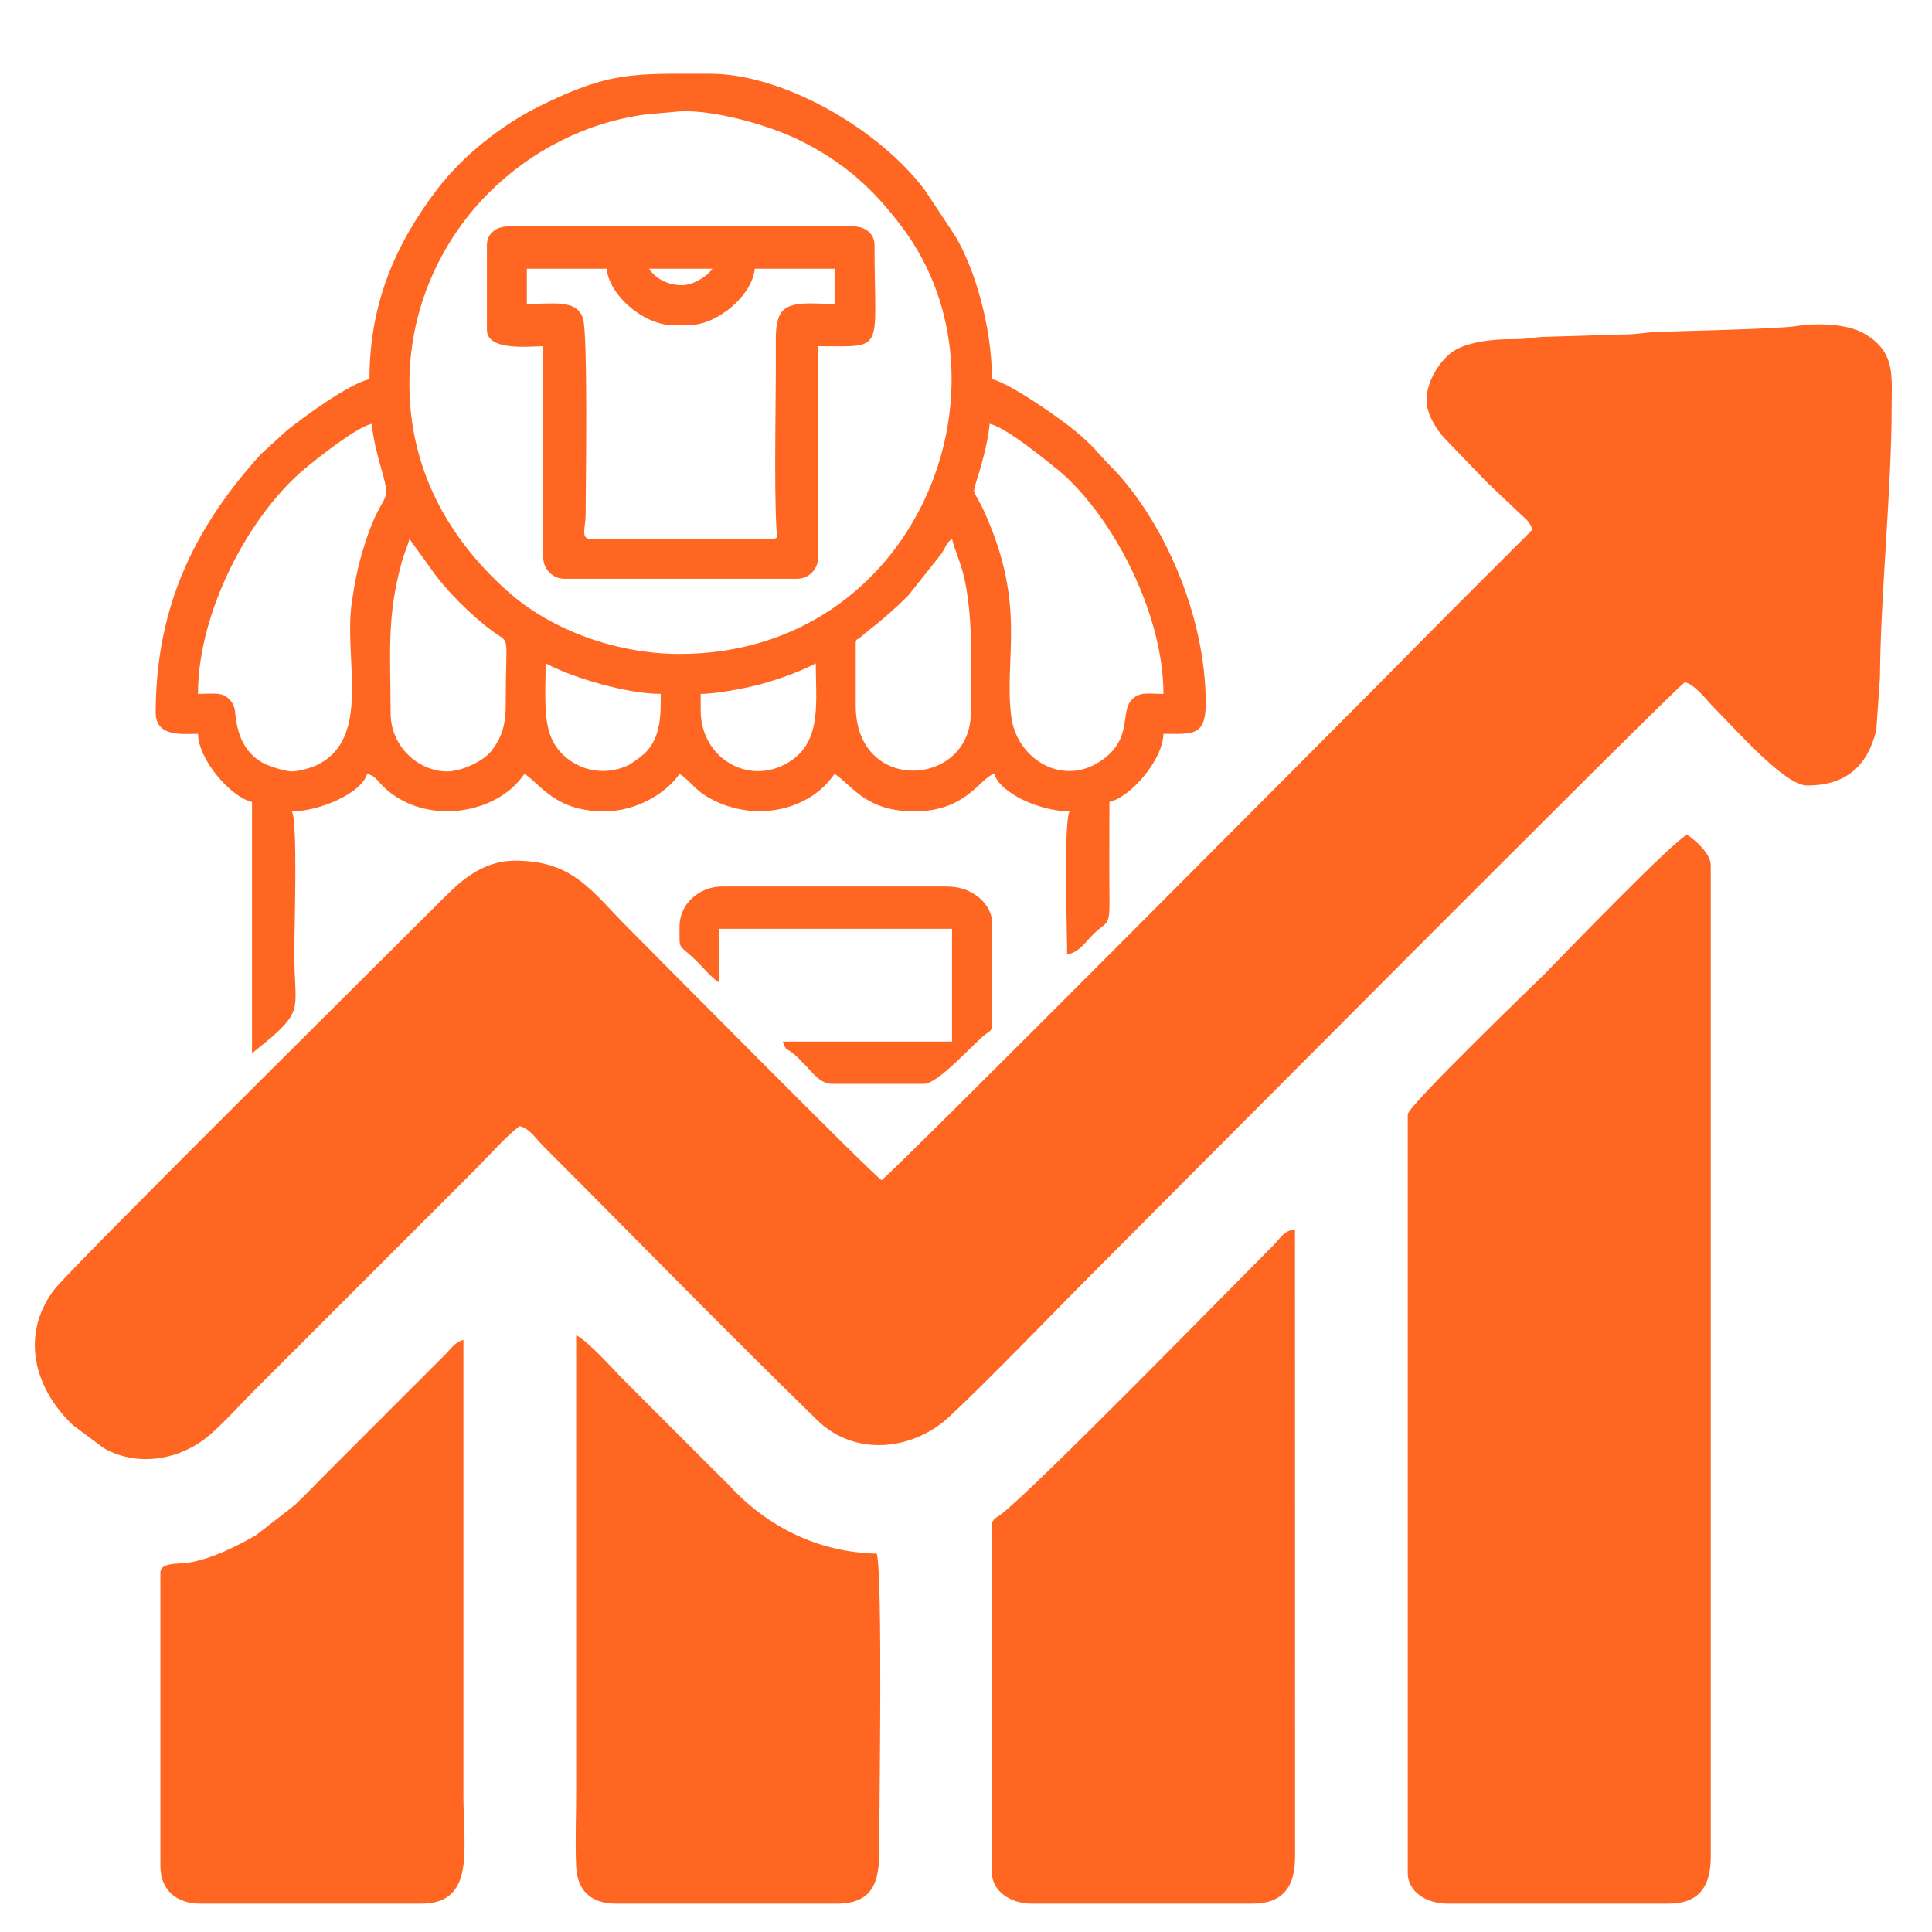
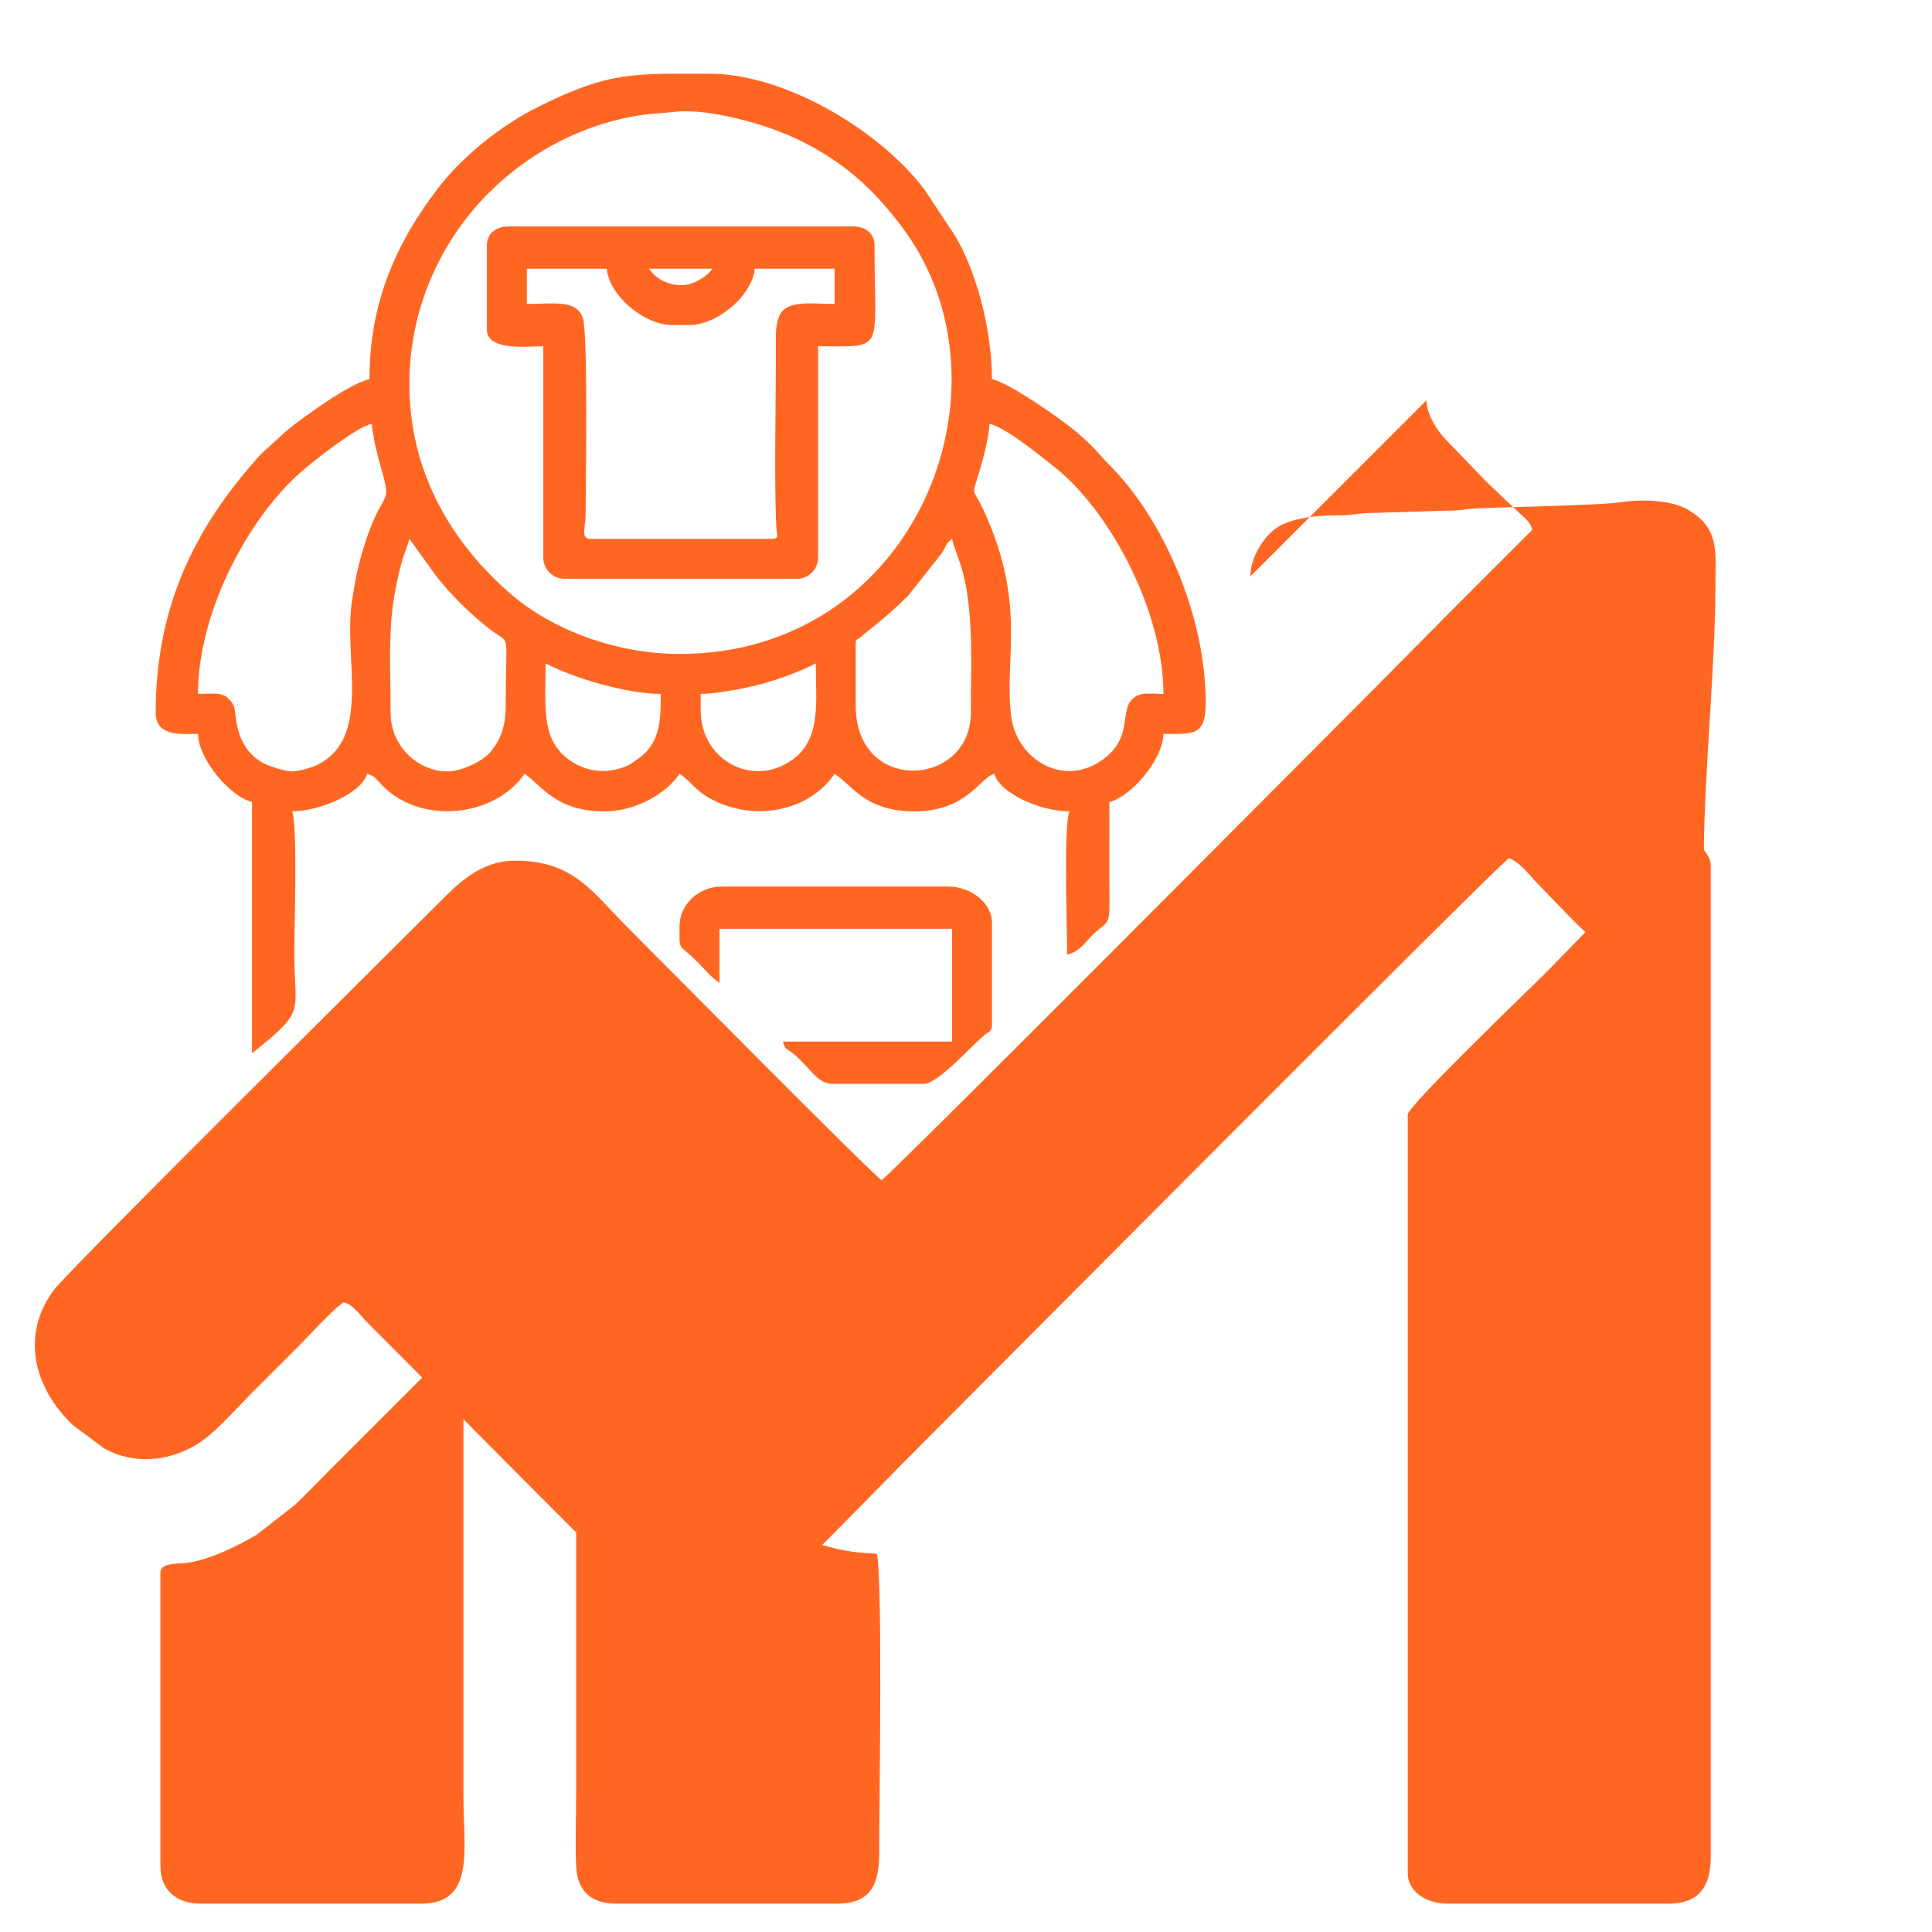
<svg xmlns="http://www.w3.org/2000/svg" xml:space="preserve" width="67.733mm" height="67.733mm" version="1.1" style="shape-rendering:geometricPrecision; text-rendering:geometricPrecision; image-rendering:optimizeQuality; fill-rule:evenodd; clip-rule:evenodd" viewBox="0 0 6773.32 6773.32">
  <defs>
    <style type="text/css">
   
    .fil0 {fill:#FF6622}
   
  </style>
  </defs>
  <g id="Camada_x0020_1">
    <g id="_2970711006416">
-       <path class="fil0" d="M5001.24 1403.28c0,51.2 39.84,110.07 67.78,138.11l137.39 142.61c4.5,4.47 6.59,6.54 12.36,12.34l105.72 100.17c19.95,19.76 39.53,30.48 47.35,59.71 -8.96,12.23 -6.47,7.63 -15.73,17.21 -1.12,1.17 -2.91,2.97 -4.09,4.16l-160.74 160.45c-1.16,1.22 -2.86,2.98 -4.01,4.21l-90.59 90.6c-1.24,1.15 -3,2.84 -4.22,4.01l-286.81 289.67c-91.89,91.89 -1672.66,1682.54 -1715.04,1710.93 -38.04,-25.48 -815.32,-811.21 -887.37,-883.26 -130.5,-130.5 -192.75,-236.77 -397.37,-236.77 -122.91,0 -201.66,82.26 -265.59,146.17 -167.36,167.38 -1296.94,1286.45 -1351.01,1358.47 -116.09,154.67 -73.68,341.08 66.07,474.13l108.59 80.83c118.44,67.67 268.01,41.37 368.94,-44.3 52.22,-44.33 106.89,-106.23 156.81,-156.14l617.65 -617.66c54.17,-54.17 102.31,-102.31 156.48,-156.48 40.01,-40.01 118.6,-127.68 158.53,-154.42 35.61,9.52 55.7,43.35 80.3,67.95 314.78,314.83 648.81,657.68 963.37,963.73 132.15,128.58 335.01,105.26 461.48,-12.43 142.34,-132.44 369.79,-370 514.61,-514.83 107.7,-107.69 2018.64,-2029.85 2065.04,-2060.91 37.45,10 77.33,64.96 105,92.64 74.9,74.89 244.92,269.71 323.25,269.71 95.11,0 172.21,-33.1 216.57,-121.09 8.98,-17.82 21.25,-50.67 26.08,-72.74l12.87 -184.78c1.85,-286.95 40.96,-662.47 40.96,-947.3 0,-110.18 15.51,-197.16 -101.19,-261.17 -53.55,-29.36 -150.07,-36.15 -232.99,-23.59 -74.73,11.31 -401.77,16.43 -497.62,21.21 -40.58,2.02 -63.05,8.58 -115.23,8.31l-255.63 7.9c-52.27,0.05 -68.3,8.96 -123.25,8.51 -77.88,-0.63 -164.63,11.09 -212.09,43.22 -43.6,29.53 -92.63,102.15 -92.63,170.91z" />
+       <path class="fil0" d="M5001.24 1403.28c0,51.2 39.84,110.07 67.78,138.11l137.39 142.61c4.5,4.47 6.59,6.54 12.36,12.34l105.72 100.17c19.95,19.76 39.53,30.48 47.35,59.71 -8.96,12.23 -6.47,7.63 -15.73,17.21 -1.12,1.17 -2.91,2.97 -4.09,4.16l-160.74 160.45c-1.16,1.22 -2.86,2.98 -4.01,4.21l-90.59 90.6c-1.24,1.15 -3,2.84 -4.22,4.01l-286.81 289.67c-91.89,91.89 -1672.66,1682.54 -1715.04,1710.93 -38.04,-25.48 -815.32,-811.21 -887.37,-883.26 -130.5,-130.5 -192.75,-236.77 -397.37,-236.77 -122.91,0 -201.66,82.26 -265.59,146.17 -167.36,167.38 -1296.94,1286.45 -1351.01,1358.47 -116.09,154.67 -73.68,341.08 66.07,474.13l108.59 80.83c118.44,67.67 268.01,41.37 368.94,-44.3 52.22,-44.33 106.89,-106.23 156.81,-156.14c54.17,-54.17 102.31,-102.31 156.48,-156.48 40.01,-40.01 118.6,-127.68 158.53,-154.42 35.61,9.52 55.7,43.35 80.3,67.95 314.78,314.83 648.81,657.68 963.37,963.73 132.15,128.58 335.01,105.26 461.48,-12.43 142.34,-132.44 369.79,-370 514.61,-514.83 107.7,-107.69 2018.64,-2029.85 2065.04,-2060.91 37.45,10 77.33,64.96 105,92.64 74.9,74.89 244.92,269.71 323.25,269.71 95.11,0 172.21,-33.1 216.57,-121.09 8.98,-17.82 21.25,-50.67 26.08,-72.74l12.87 -184.78c1.85,-286.95 40.96,-662.47 40.96,-947.3 0,-110.18 15.51,-197.16 -101.19,-261.17 -53.55,-29.36 -150.07,-36.15 -232.99,-23.59 -74.73,11.31 -401.77,16.43 -497.62,21.21 -40.58,2.02 -63.05,8.58 -115.23,8.31l-255.63 7.9c-52.27,0.05 -68.3,8.96 -123.25,8.51 -77.88,-0.63 -164.63,11.09 -212.09,43.22 -43.6,29.53 -92.63,102.15 -92.63,170.91z" />
      <path class="fil0" d="M4935.36 3906.86l0 2660.06c0,64.25 64.07,107.05 140,107.05l774.14 0c108.65,0 148.23,-61.98 148.23,-164.7l0 -3475.38c0,-41.96 -55.81,-89.28 -82.35,-107.05 -40.65,10.85 -467.91,455.54 -496.19,483.83 -29.92,29.93 -483.83,466.46 -483.83,496.19z" />
      <path class="fil0" d="M2456.48 2490.36l0 -57.65c57.67,0 168,-21.69 219.02,-36.27 64.03,-18.29 132.98,-43.52 184.51,-70.79 0,133.26 20.61,264.58 -82,338 -139.05,99.47 -321.53,2.02 -321.53,-173.29zm-543.54 -164.71c99.55,52.68 287.1,107.06 403.53,107.06 0,75.22 1.15,151.69 -55.61,207.92 -10.49,10.39 -47.97,38.1 -62.65,44.41 -65.95,28.36 -135.88,22.49 -193.49,-14.7 -30.05,-19.41 -53.42,-43.97 -69.66,-78.57 -31.5,-67.11 -22.12,-171.1 -22.12,-266.12zm1087.07 148.23l0 -214.12c0,-24.65 4.42,-13.69 16.15,-25.03 24.31,-23.52 76.88,-56.61 167.14,-145.82l116.63 -146.9c17.08,-25.47 16.17,-37.04 37.75,-52.84 10.01,43.02 32.86,85.78 45.98,151.66 29.05,145.87 19.9,303.62 19.9,457.76 0,261.72 -403.55,288.22 -403.55,-24.71zm-1432.96 230.6c-94.75,0 -197.65,-81.87 -197.65,-205.89 0,-205.26 -14.87,-333.03 39.34,-528.9 9.42,-34.01 20.15,-53.08 26.54,-80.52l72.45 100.49c51.98,76.74 145.04,169.03 220.48,224.23 63.31,46.32 44.72,-2.21 44.72,259.99 0,73.86 -17.89,118.5 -52.56,161.58 -25.4,31.57 -99.9,69.02 -153.32,69.02zm1902.39 -1218.85c57.03,13.28 183.7,116.73 231.82,155.25 189.97,152.04 377.61,501.27 377.61,791.83 -54.99,0 -83.64,-8.49 -111.22,20.55 -42.28,44.57 6.02,140.32 -112.34,217.07 -134.87,87.45 -290.89,-11.94 -309.84,-157.18 -26.88,-205.99 55,-385.57 -92.59,-714.48 -44.54,-99.25 -47.74,-48.98 -19.88,-143.54 14.9,-50.61 31.87,-114.5 36.44,-169.5zm-2445.93 1218.85c-24.83,0 -82.88,-19.27 -101.87,-29.9 -63.5,-35.56 -88.58,-95.9 -96.11,-167.43 -2.53,-24.04 -4.74,-34.7 -16.42,-49.47 -26.96,-34.12 -56.92,-24.97 -115.03,-24.97 0,-289.97 181.27,-627.62 373.03,-788.18 45.29,-37.92 181.2,-146.04 236.4,-158.9 4.46,53.64 20.89,114.64 34.67,162.99 39.22,137.55 -0.2,53.88 -68.64,288.93 -16.26,55.83 -25.29,101.68 -35.68,170.21 -30.74,202.8 72.3,481.54 -124.72,575.3 -18.67,8.88 -62.93,21.42 -85.63,21.42zm1358.85 -411.77c-213.77,0 -445.46,-79.25 -603.31,-220.24 -214.39,-191.48 -343.77,-435.83 -343.77,-726.84 0,-290.12 131.14,-522.53 277.95,-669.14 147.92,-147.73 342.68,-248.93 555.91,-275.86l113.92 -10.15c118.67,-6.29 312.99,47.67 423.34,102.86 154.22,77.15 254.46,167.72 356.08,302.75 418.68,556.31 49.99,1496.62 -780.12,1496.62zm-1087.08 -963.55c-72.24,16.82 -229.71,131.81 -289.49,179.94l-90.51 82.42c-219.82,242.49 -369.44,519.24 -369.44,907.07 0,87.26 96.75,74.12 148.24,74.12 2.05,91.74 114.7,221.42 189.43,238.83l0 881.2 67.87 -55.66c113.54,-100.05 80.36,-106.93 80.36,-298.47 0,-84.59 12.53,-450.83 -8.23,-494.13 97.08,0 245.5,-64.26 263.53,-131.77 28.87,7.71 34.66,22.84 55.43,43.4 142.16,140.66 398.39,102.89 496.35,-43.4 58.75,39.35 108.47,131.77 280,131.77 113.54,0 218.57,-64.62 263.54,-131.77 42.91,28.73 52.07,57.15 109.71,87.94 159.14,85.04 348.95,38.82 433.82,-87.94 64.62,43.28 109.25,131.77 280.01,131.77 184.35,0 229.93,-118.4 280.01,-131.77 17.63,66.03 158.3,131.77 263.54,131.77 -20.93,43.61 -8.24,416.81 -8.24,502.37 44.67,-10.41 63.22,-43.57 92.51,-72.2 46.1,-45.1 56.85,-24.65 55.95,-117 -1.11,-115.22 -0.22,-230.84 -0.22,-346.11 74.72,-17.41 187.37,-147.09 189.42,-238.83 100.34,0 148.23,10.58 148.23,-107.05 0,-314.96 -153.89,-650.84 -335.75,-833.69 -43.56,-43.81 -50.34,-60.87 -119.62,-119.22 -48.48,-40.82 -228.33,-168.28 -294.05,-183.59 0,-174.18 -56.08,-381.74 -130.17,-503.97l-105.02 -158.51c-160.97,-214.72 -496.18,-408.14 -753.07,-408.14 -267.99,0 -349.87,-9.73 -601.2,115.29 -129.79,64.56 -265.65,172.01 -354.26,288.11 -148.04,193.96 -238.68,402.51 -238.68,667.22z" />
-       <path class="fil0" d="M3477.68 5348.06l0 1218.86c0,58.3 59.15,107.05 140,107.05l774.14 0c104.84,0 148.85,-58.66 148.54,-164.39l-0.31 -2199.19c-38.47,3.21 -49.86,29.13 -72.06,51.48 -162.53,163.51 -851.68,868.22 -961.37,949.26 -15.34,11.33 -28.94,14.47 -28.94,36.93z" />
      <path class="fil0" d="M2160 6673.97l774.13 0c124.62,0 148.24,-75.03 148.24,-181.17 0,-158.08 12.57,-956.64 -8.24,-1045.91 -205.72,-4.58 -384.78,-94.23 -517.95,-239.71l-74.4 -73.84c-3.33,-3.32 -7.08,-7.19 -12.27,-12.42l-279.96 -280.06c-43.49,-43.62 -123.86,-135.69 -169.56,-159.87l0 1597.68c0,85.4 -3.78,179.42 -0.17,263.72 3.7,86.65 52.7,131.58 140.18,131.58z" />
      <path class="fil0" d="M562.32 5512.78l0 1029.43c0,84.84 57.37,131.76 140,131.76l774.13 0c190.83,0 148.24,-190.01 148.24,-378.82l0 -1597.68c-30.54,8.15 -43.06,30.59 -63.83,51.46l-411.77 411.78c-40.18,40.19 -74.25,76.09 -115.13,115.46l-134.33 104.51c-62.55,37.2 -168.99,90.32 -247.15,98.73 -34.49,3.71 -90.16,-0.14 -90.16,33.37z" />
      <path class="fil0" d="M1847.05 942.09l280.01 0c7.72,92.8 130.25,197.64 230.6,197.64l57.64 0c100.34,0 222.87,-104.84 230.59,-197.64l280 0 0 123.53c-81.89,0 -170.96,-16.01 -194.63,44.18 -12.04,30.62 -11.61,64.39 -11.36,103.95 1.12,175.32 -6.9,481.32 2.29,642.25 1.22,21.4 11.3,33.17 -18.65,33.17l-634.13 0c-34.71,0 -16.56,-42.28 -16.34,-82.1 0.57,-107.96 8.48,-636.51 -9.35,-691.05 -22.06,-67.48 -104.19,-50.4 -196.67,-50.4l0 -123.53zm428.25 0l222.36 0c-16.95,25.3 -65.57,57.64 -107.07,57.64 -53.08,0 -93.81,-25.56 -115.29,-57.64zm-568.25 -82.36l0 296.48c0,76.14 149.97,57.64 197.65,57.64l0 741.2c0,40.71 33.41,74.12 74.12,74.12l815.31 0c40.71,0 74.12,-33.41 74.12,-74.12l0 -741.2c238.98,0 197.65,26.97 197.65,-354.12 0,-42.49 -34.28,-65.88 -74.11,-65.88l-1210.62 0c-39.83,0 -74.12,23.39 -74.12,65.88z" />
      <path class="fil0" d="M2382.36 3248.02c0,92.69 -6.28,55.08 63.84,125.58 25.97,26.12 46.82,52.42 76.16,72.08l0 -189.43 815.32 0 0 395.31 -592.96 0c7.96,29.8 13.02,23.95 33.94,40.18 16.84,13.06 26.68,24.44 42.24,40.11 24.77,24.92 53.14,67.95 96.77,67.95l321.18 0c50.2,0 167.56,-134.94 214.57,-172.5 12.5,-9.98 24.26,-11.11 24.26,-33.39l0 -362.36c0,-55.46 -62.19,-123.54 -156.48,-123.54l-790.6 0c-78.63,0 -148.24,60.56 -148.24,140.01z" />
    </g>
  </g>
</svg>